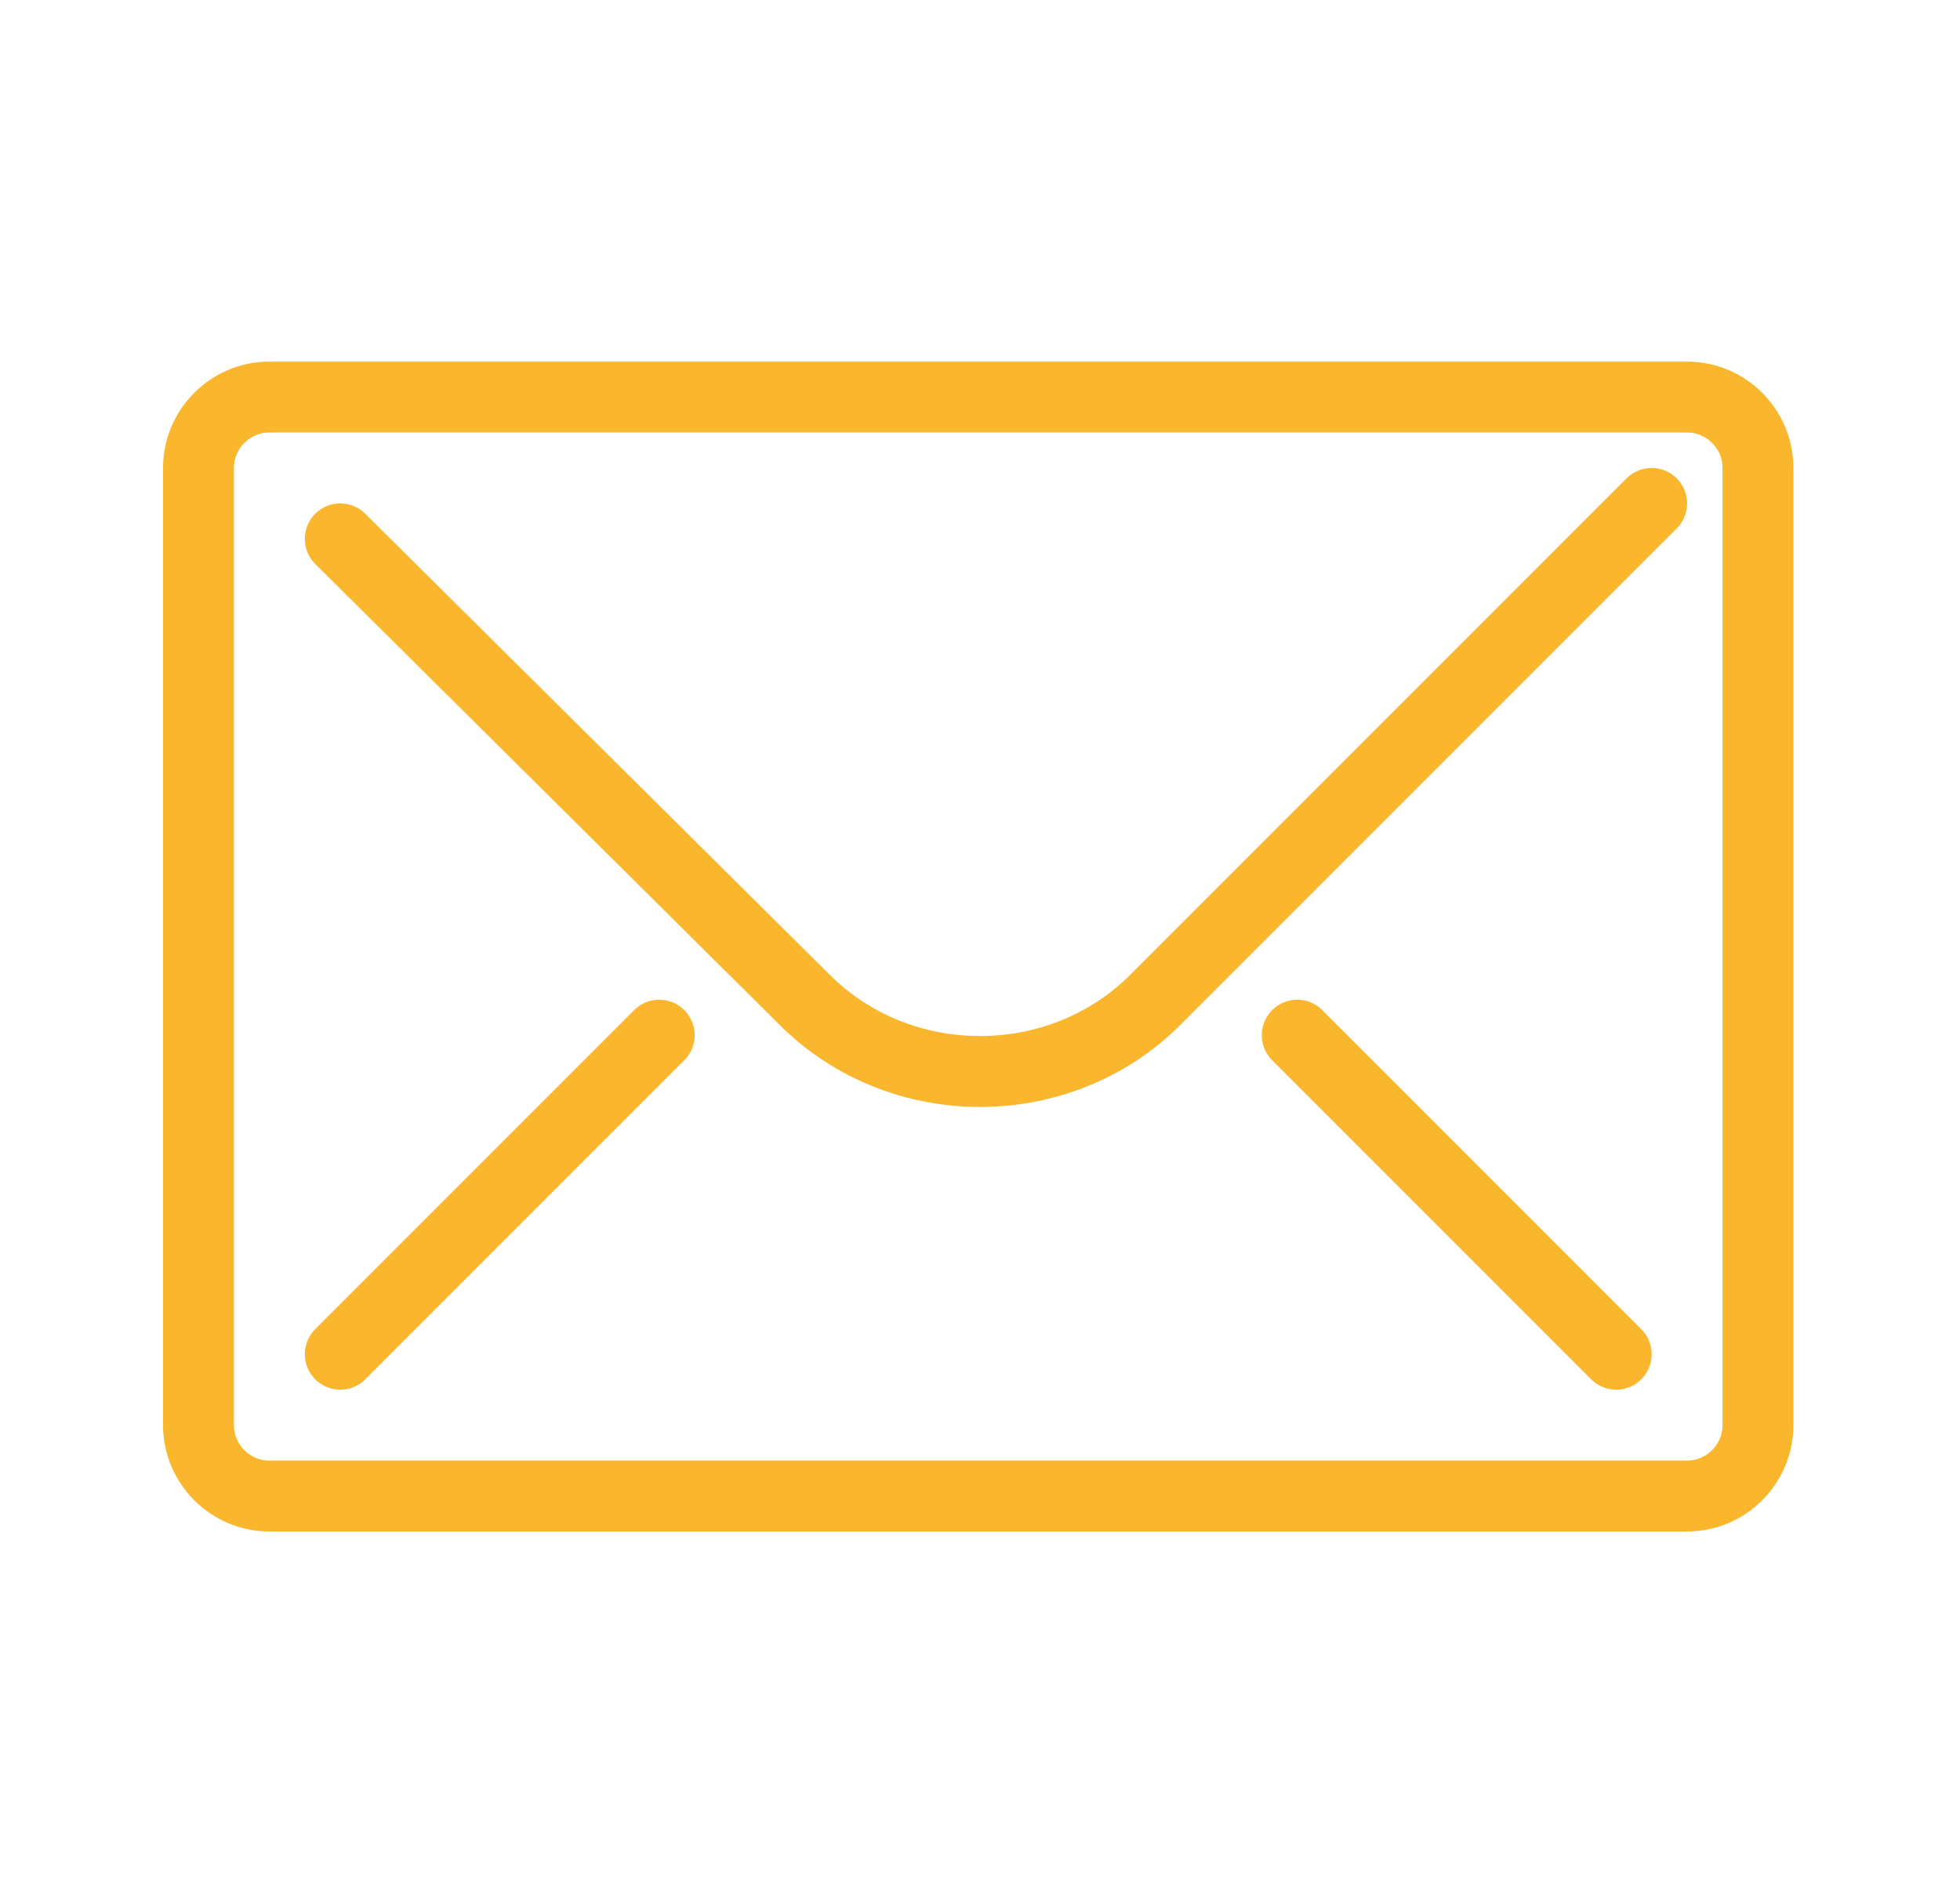
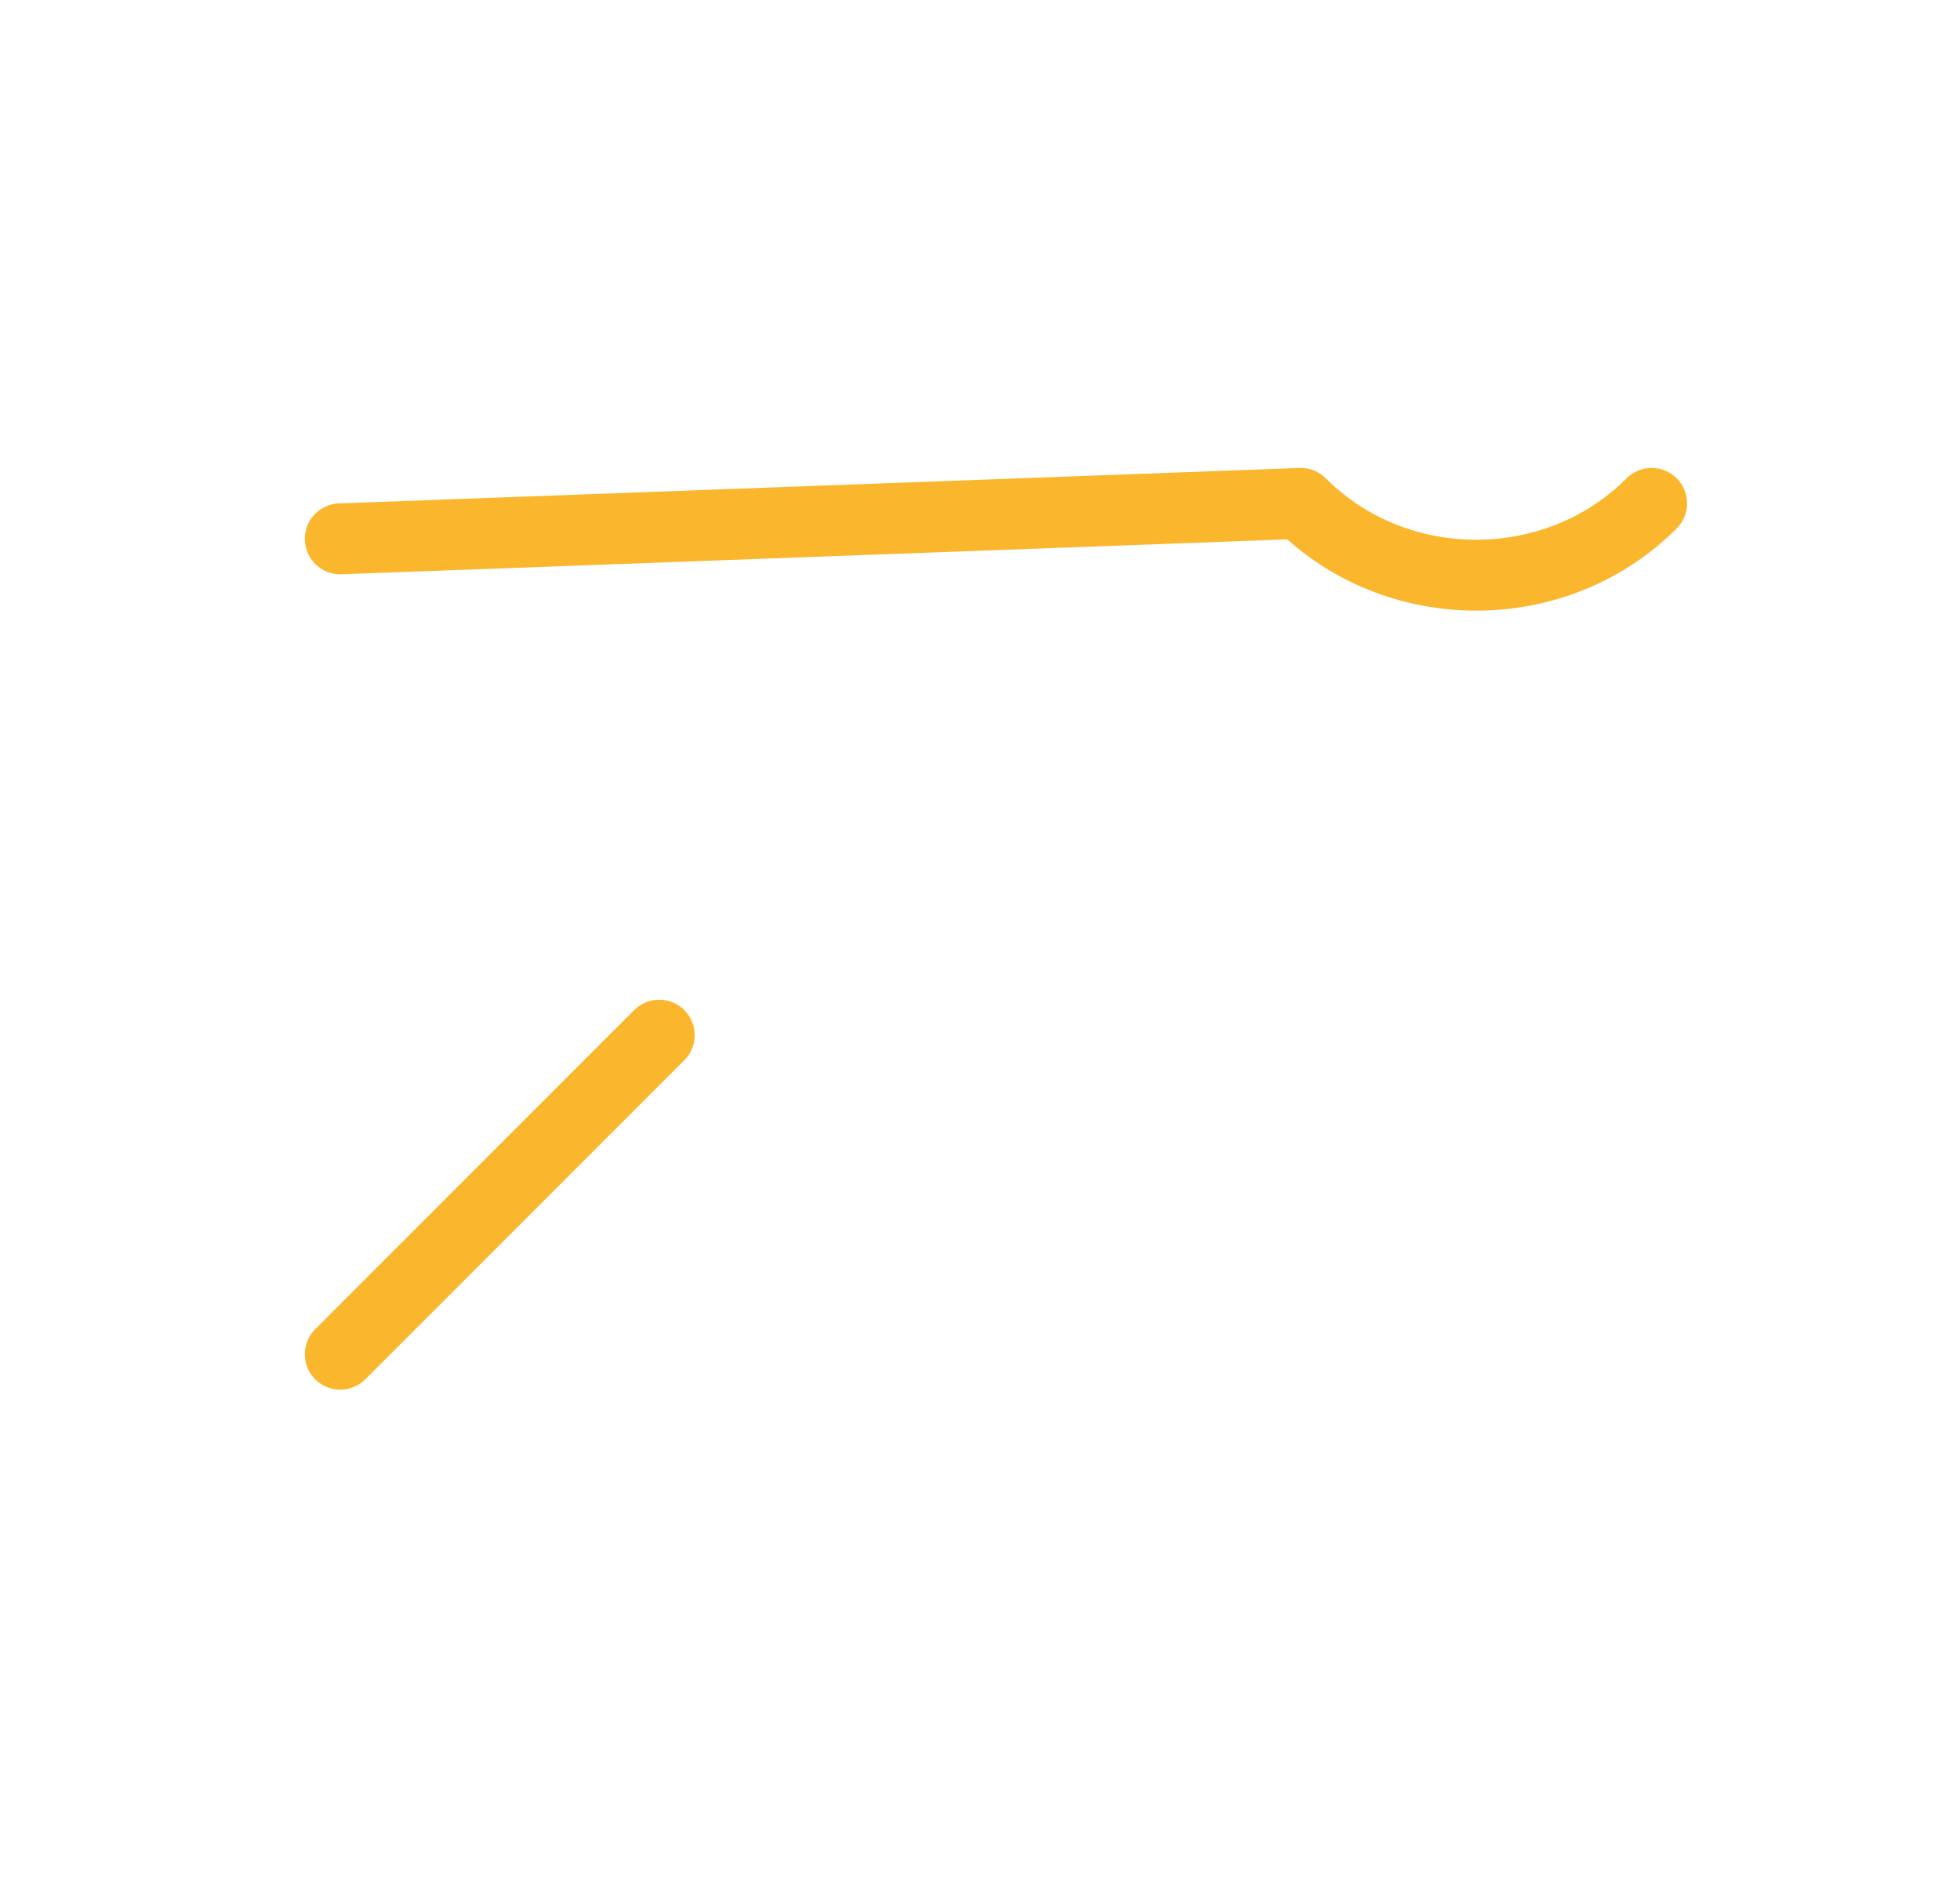
<svg xmlns="http://www.w3.org/2000/svg" version="1.1" id="Capa_1" x="0px" y="0px" viewBox="0 0 55.3 53.4" xml:space="preserve">
  <style type="text/css">
	.st0{fill:none;stroke:#FAB72D;stroke-width:2;stroke-linecap:round;stroke-linejoin:round;stroke-miterlimit:10;}
</style>
  <g>
-     <path class="st0" d="M49.6,40.2c0,1.1-0.9,2-2,2h-40c-1.1,0-2-0.9-2-2v-27c0-1.1,0.9-2,2-2h40c1.1,0,2,0.9,2,2V40.2z" />
-     <path class="st0" d="M46.6,14.2L32.6,28.2c-2.7,2.7-7.2,2.7-9.9,0L9.6,15.2" />
+     <path class="st0" d="M46.6,14.2c-2.7,2.7-7.2,2.7-9.9,0L9.6,15.2" />
    <line class="st0" x1="9.6" y1="38.2" x2="18.6" y2="29.2" />
-     <line class="st0" x1="45.6" y1="38.2" x2="36.6" y2="29.2" />
  </g>
</svg>